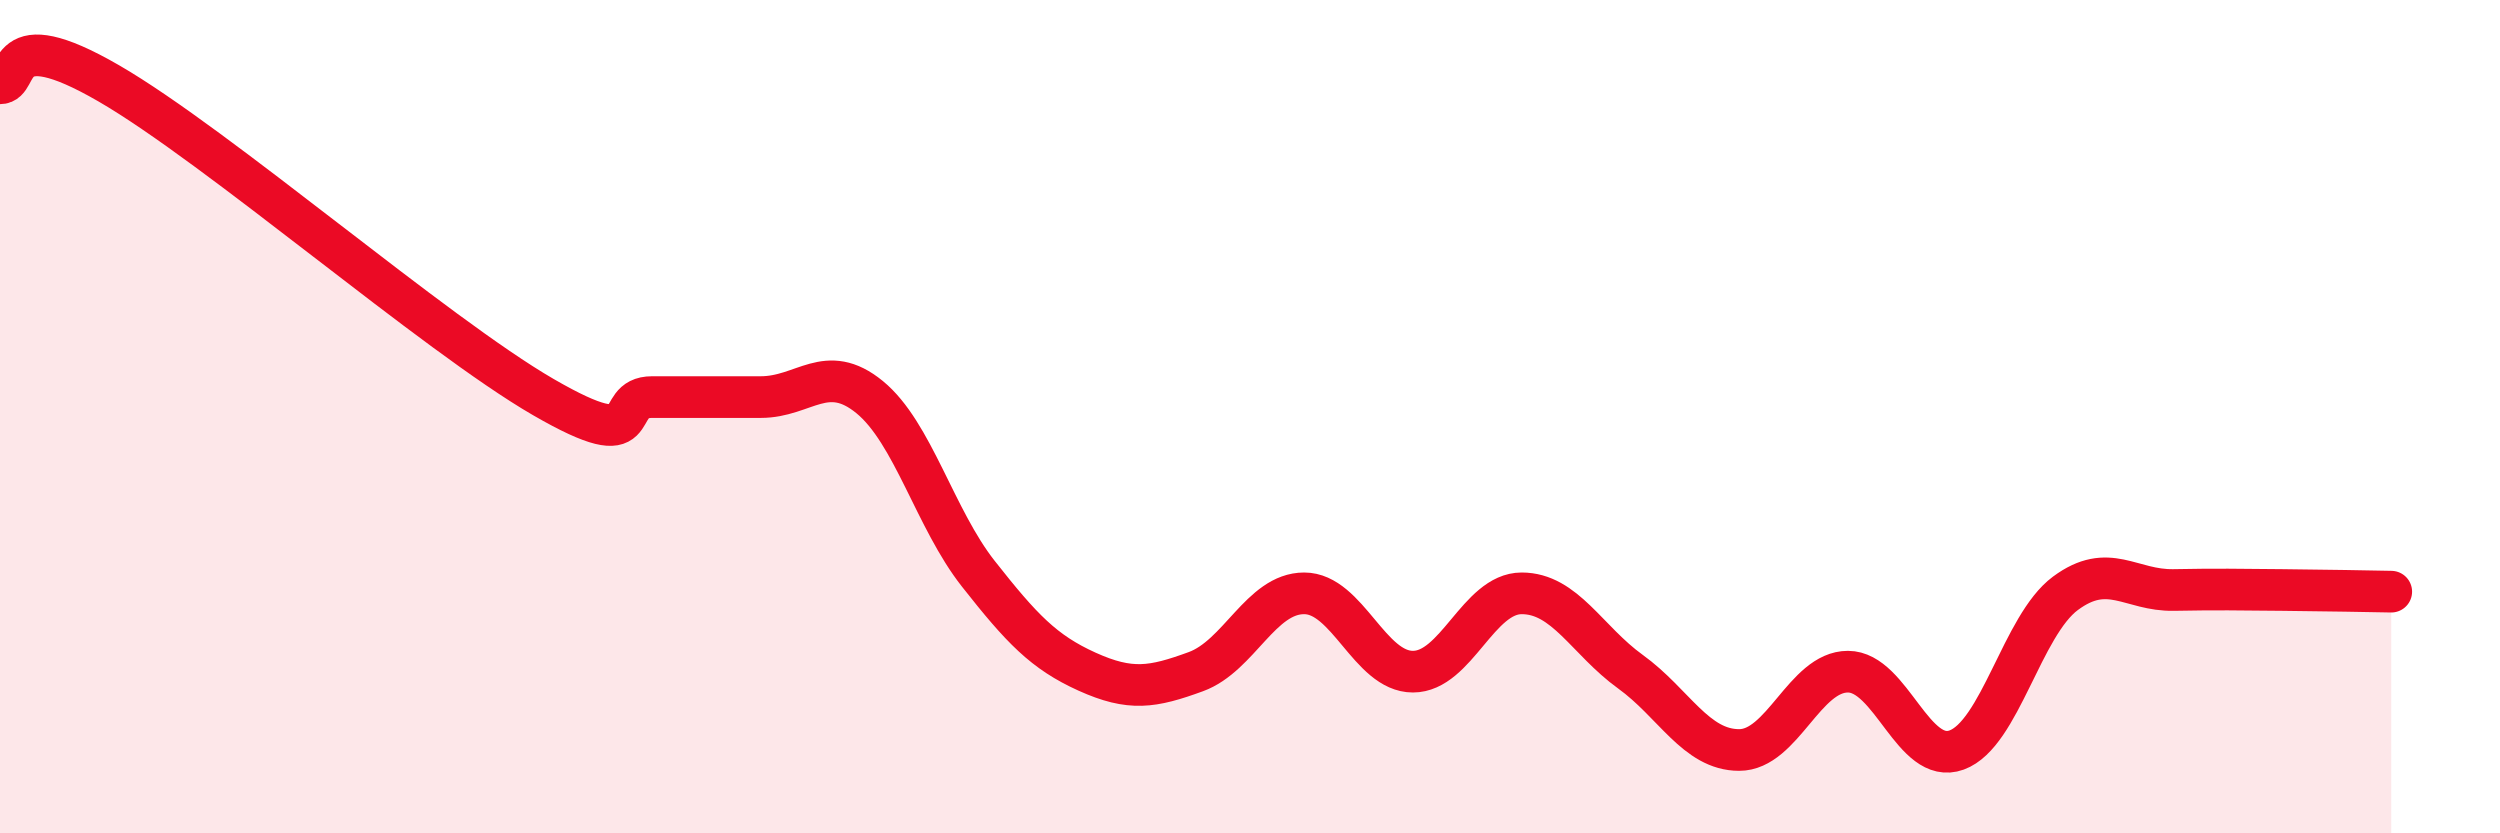
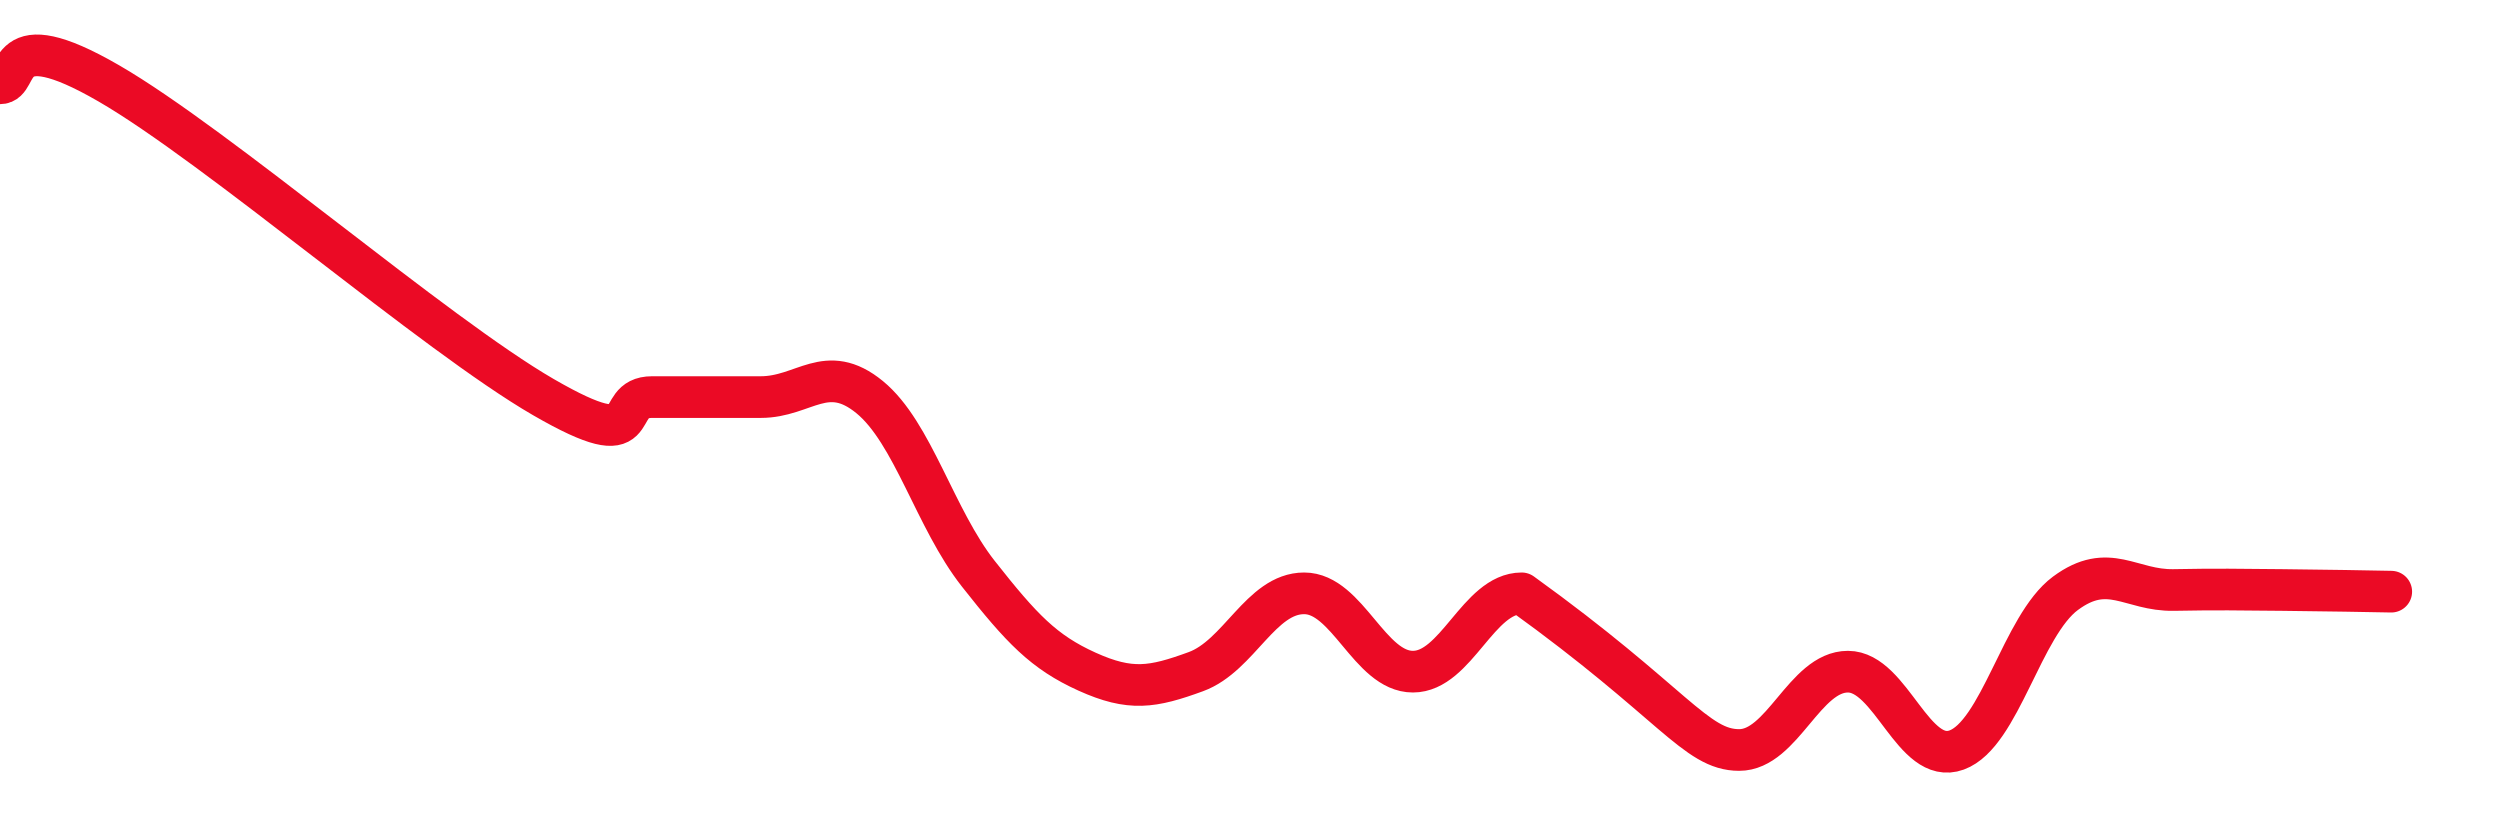
<svg xmlns="http://www.w3.org/2000/svg" width="60" height="20" viewBox="0 0 60 20">
-   <path d="M 0,2 C 0.52,2 0,0.49 2.61,2 C 5.22,3.51 10.43,8.02 13.04,9.53 C 15.65,11.04 14.61,9.53 15.65,9.53 C 16.69,9.53 17.22,9.53 18.26,9.53 C 19.3,9.53 19.83,8.68 20.87,9.53 C 21.91,10.38 22.44,12.45 23.48,13.77 C 24.52,15.09 25.05,15.65 26.09,16.12 C 27.13,16.59 27.66,16.5 28.7,16.12 C 29.74,15.74 30.26,14.24 31.3,14.24 C 32.34,14.24 32.87,16.12 33.91,16.12 C 34.95,16.12 35.48,14.24 36.52,14.24 C 37.56,14.24 38.09,15.37 39.13,16.12 C 40.17,16.87 40.7,18 41.74,18 C 42.78,18 43.31,16.12 44.35,16.12 C 45.39,16.12 45.92,18.38 46.96,18 C 48,17.62 48.53,15.01 49.57,14.24 C 50.61,13.47 51.13,14.18 52.17,14.16 C 53.21,14.14 53.74,14.15 54.78,14.16 C 55.82,14.17 56.87,14.19 57.39,14.2L57.39 20L0 20Z" fill="#EB0A25" opacity="0.1" stroke-linecap="round" stroke-linejoin="round" />
-   <path d="M 0,2 C 0.52,2 0,0.49 2.61,2 C 5.22,3.51 10.43,8.02 13.04,9.53 C 15.65,11.04 14.61,9.53 15.65,9.53 C 16.69,9.53 17.22,9.53 18.26,9.53 C 19.3,9.53 19.83,8.68 20.87,9.53 C 21.91,10.38 22.44,12.45 23.48,13.77 C 24.52,15.09 25.05,15.65 26.09,16.12 C 27.13,16.59 27.66,16.5 28.7,16.12 C 29.74,15.74 30.26,14.24 31.3,14.24 C 32.34,14.24 32.87,16.12 33.91,16.12 C 34.95,16.12 35.48,14.24 36.52,14.24 C 37.56,14.24 38.09,15.37 39.13,16.12 C 40.17,16.87 40.7,18 41.74,18 C 42.78,18 43.31,16.12 44.35,16.12 C 45.39,16.12 45.92,18.38 46.96,18 C 48,17.62 48.53,15.01 49.57,14.24 C 50.61,13.47 51.13,14.18 52.17,14.16 C 53.21,14.14 53.74,14.15 54.78,14.16 C 55.82,14.17 56.87,14.19 57.39,14.2" stroke="#EB0A25" stroke-width="1" fill="none" stroke-linecap="round" stroke-linejoin="round" />
+   <path d="M 0,2 C 0.52,2 0,0.49 2.61,2 C 5.22,3.51 10.43,8.02 13.04,9.53 C 15.65,11.04 14.61,9.53 15.65,9.53 C 16.69,9.53 17.22,9.53 18.26,9.53 C 19.3,9.53 19.83,8.68 20.87,9.53 C 21.91,10.38 22.44,12.45 23.48,13.77 C 24.52,15.09 25.05,15.65 26.09,16.12 C 27.13,16.59 27.66,16.5 28.7,16.12 C 29.74,15.74 30.26,14.24 31.3,14.24 C 32.34,14.24 32.87,16.12 33.91,16.12 C 34.95,16.12 35.48,14.24 36.52,14.24 C 40.17,16.87 40.7,18 41.74,18 C 42.78,18 43.31,16.12 44.35,16.12 C 45.39,16.12 45.92,18.38 46.96,18 C 48,17.62 48.53,15.01 49.57,14.24 C 50.61,13.47 51.13,14.18 52.17,14.16 C 53.21,14.14 53.74,14.15 54.78,14.16 C 55.82,14.17 56.87,14.19 57.39,14.2" stroke="#EB0A25" stroke-width="1" fill="none" stroke-linecap="round" stroke-linejoin="round" />
</svg>